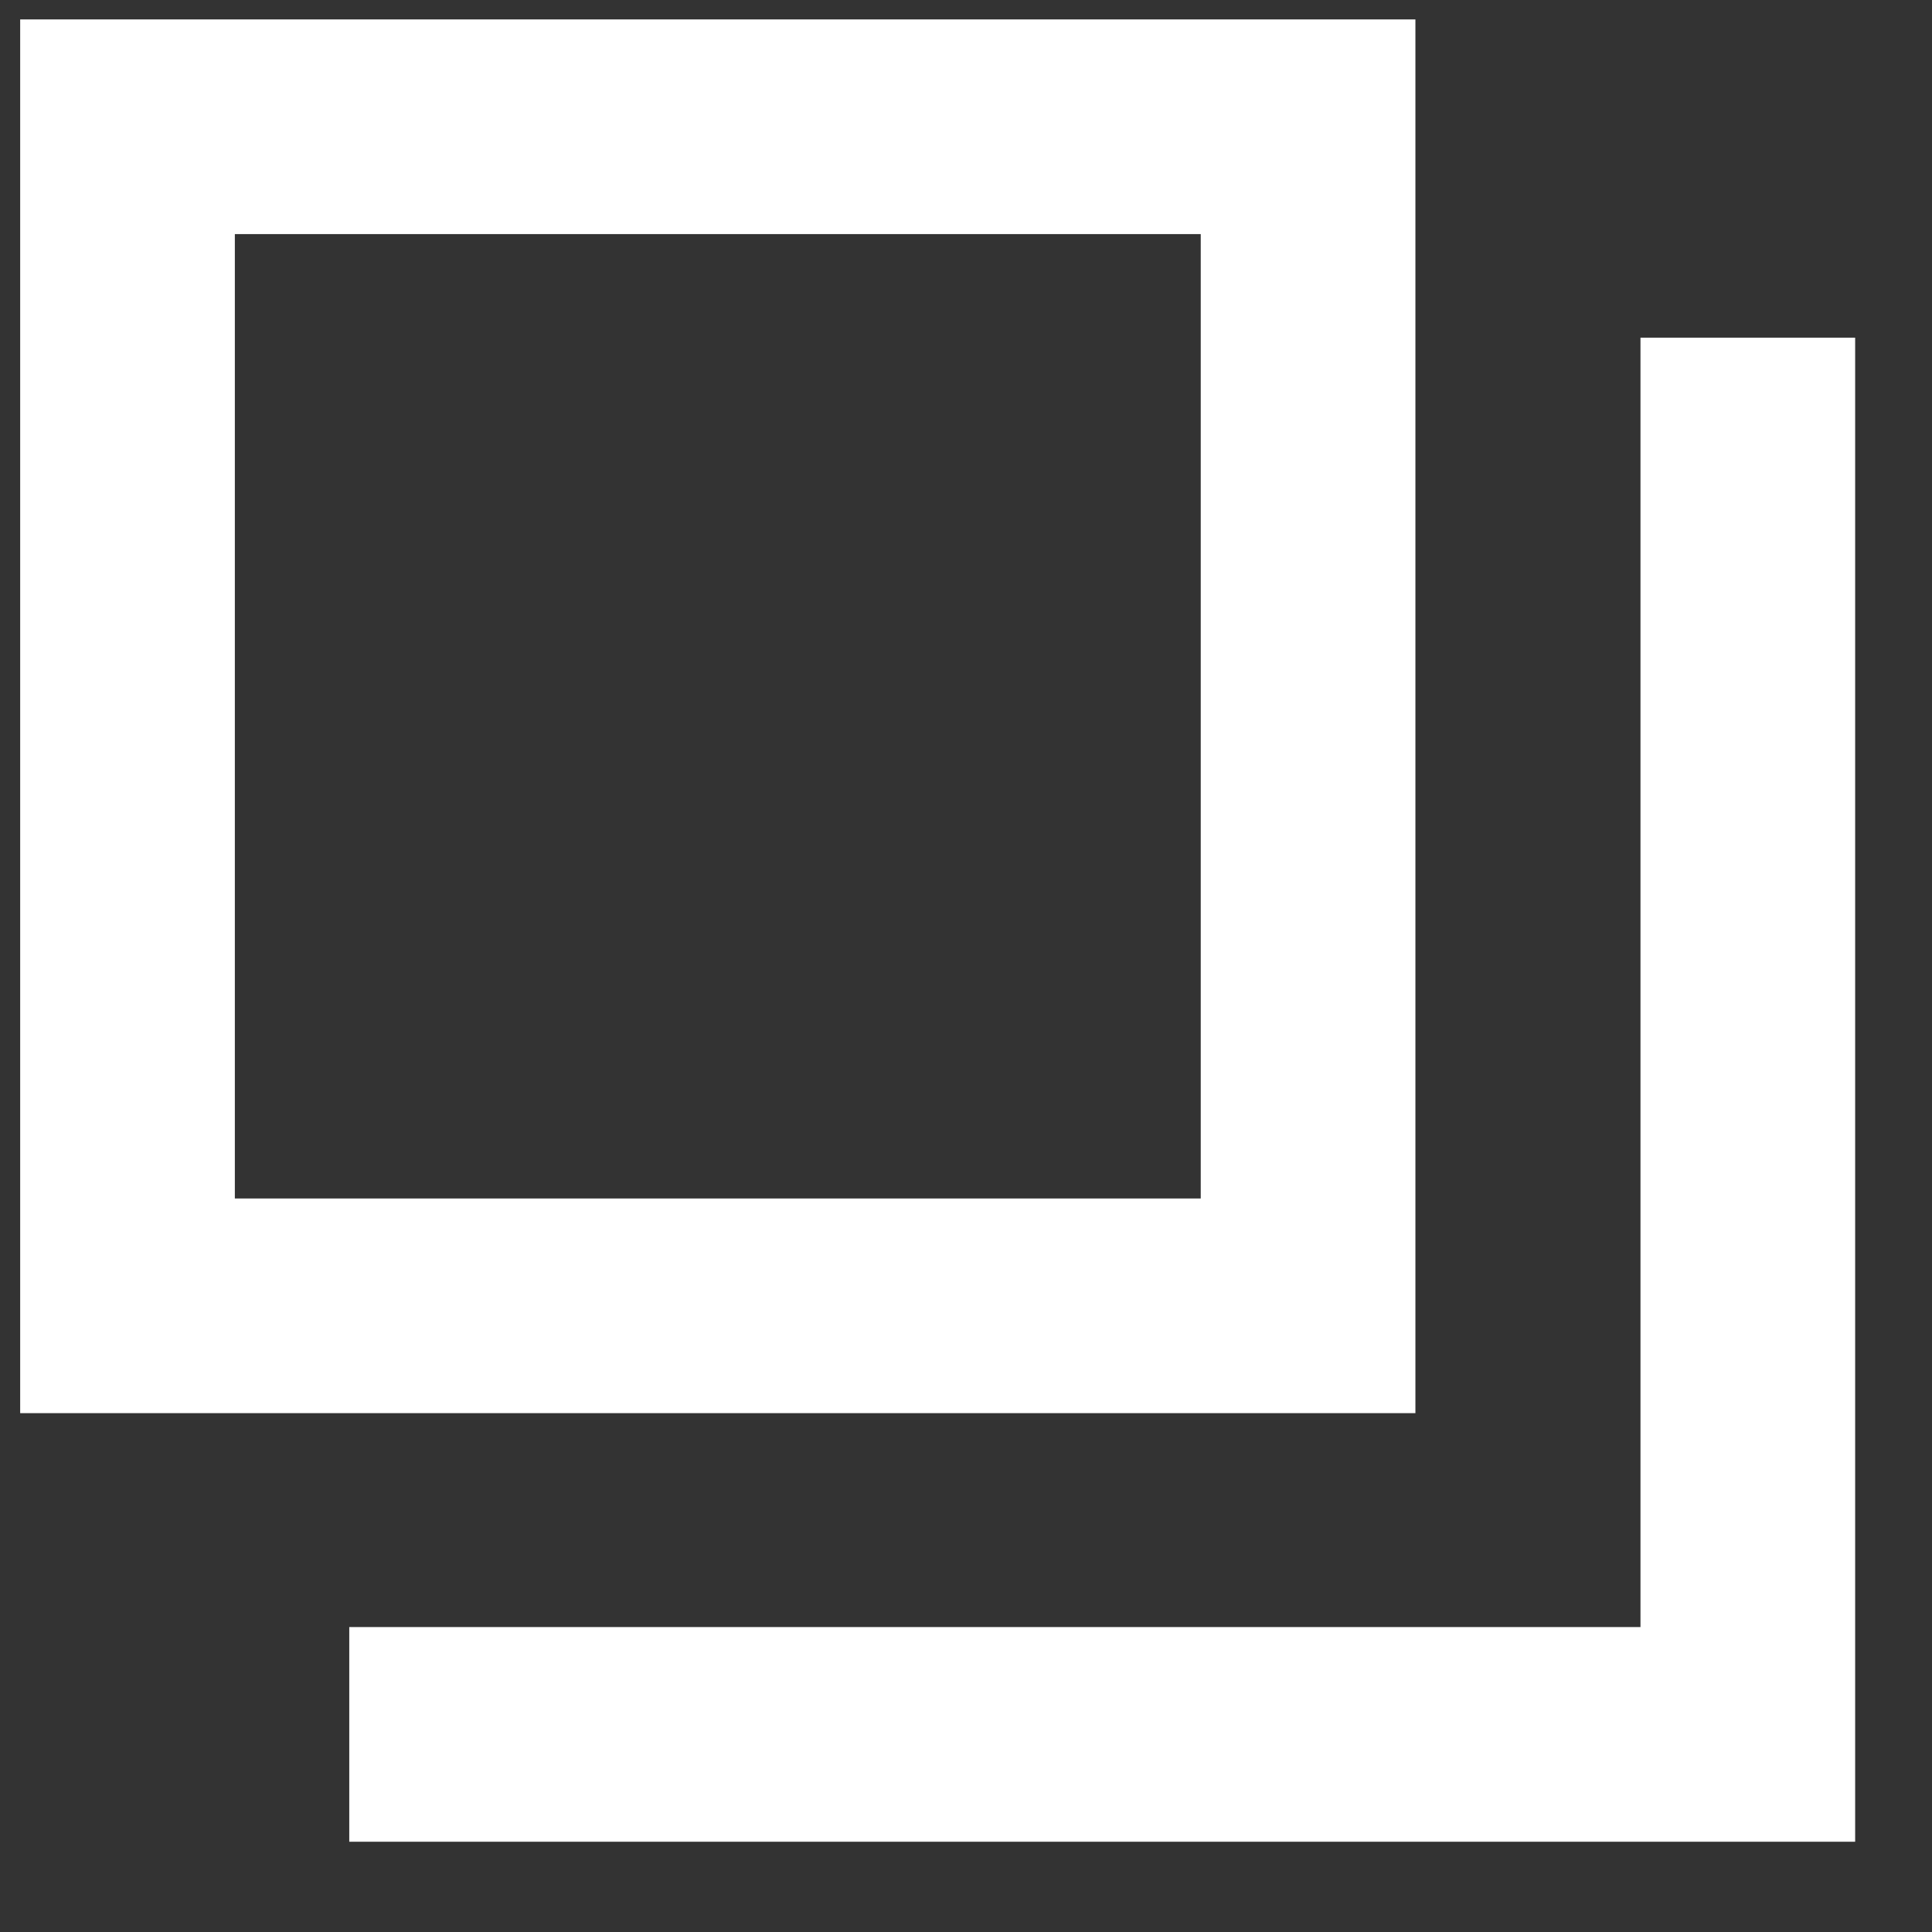
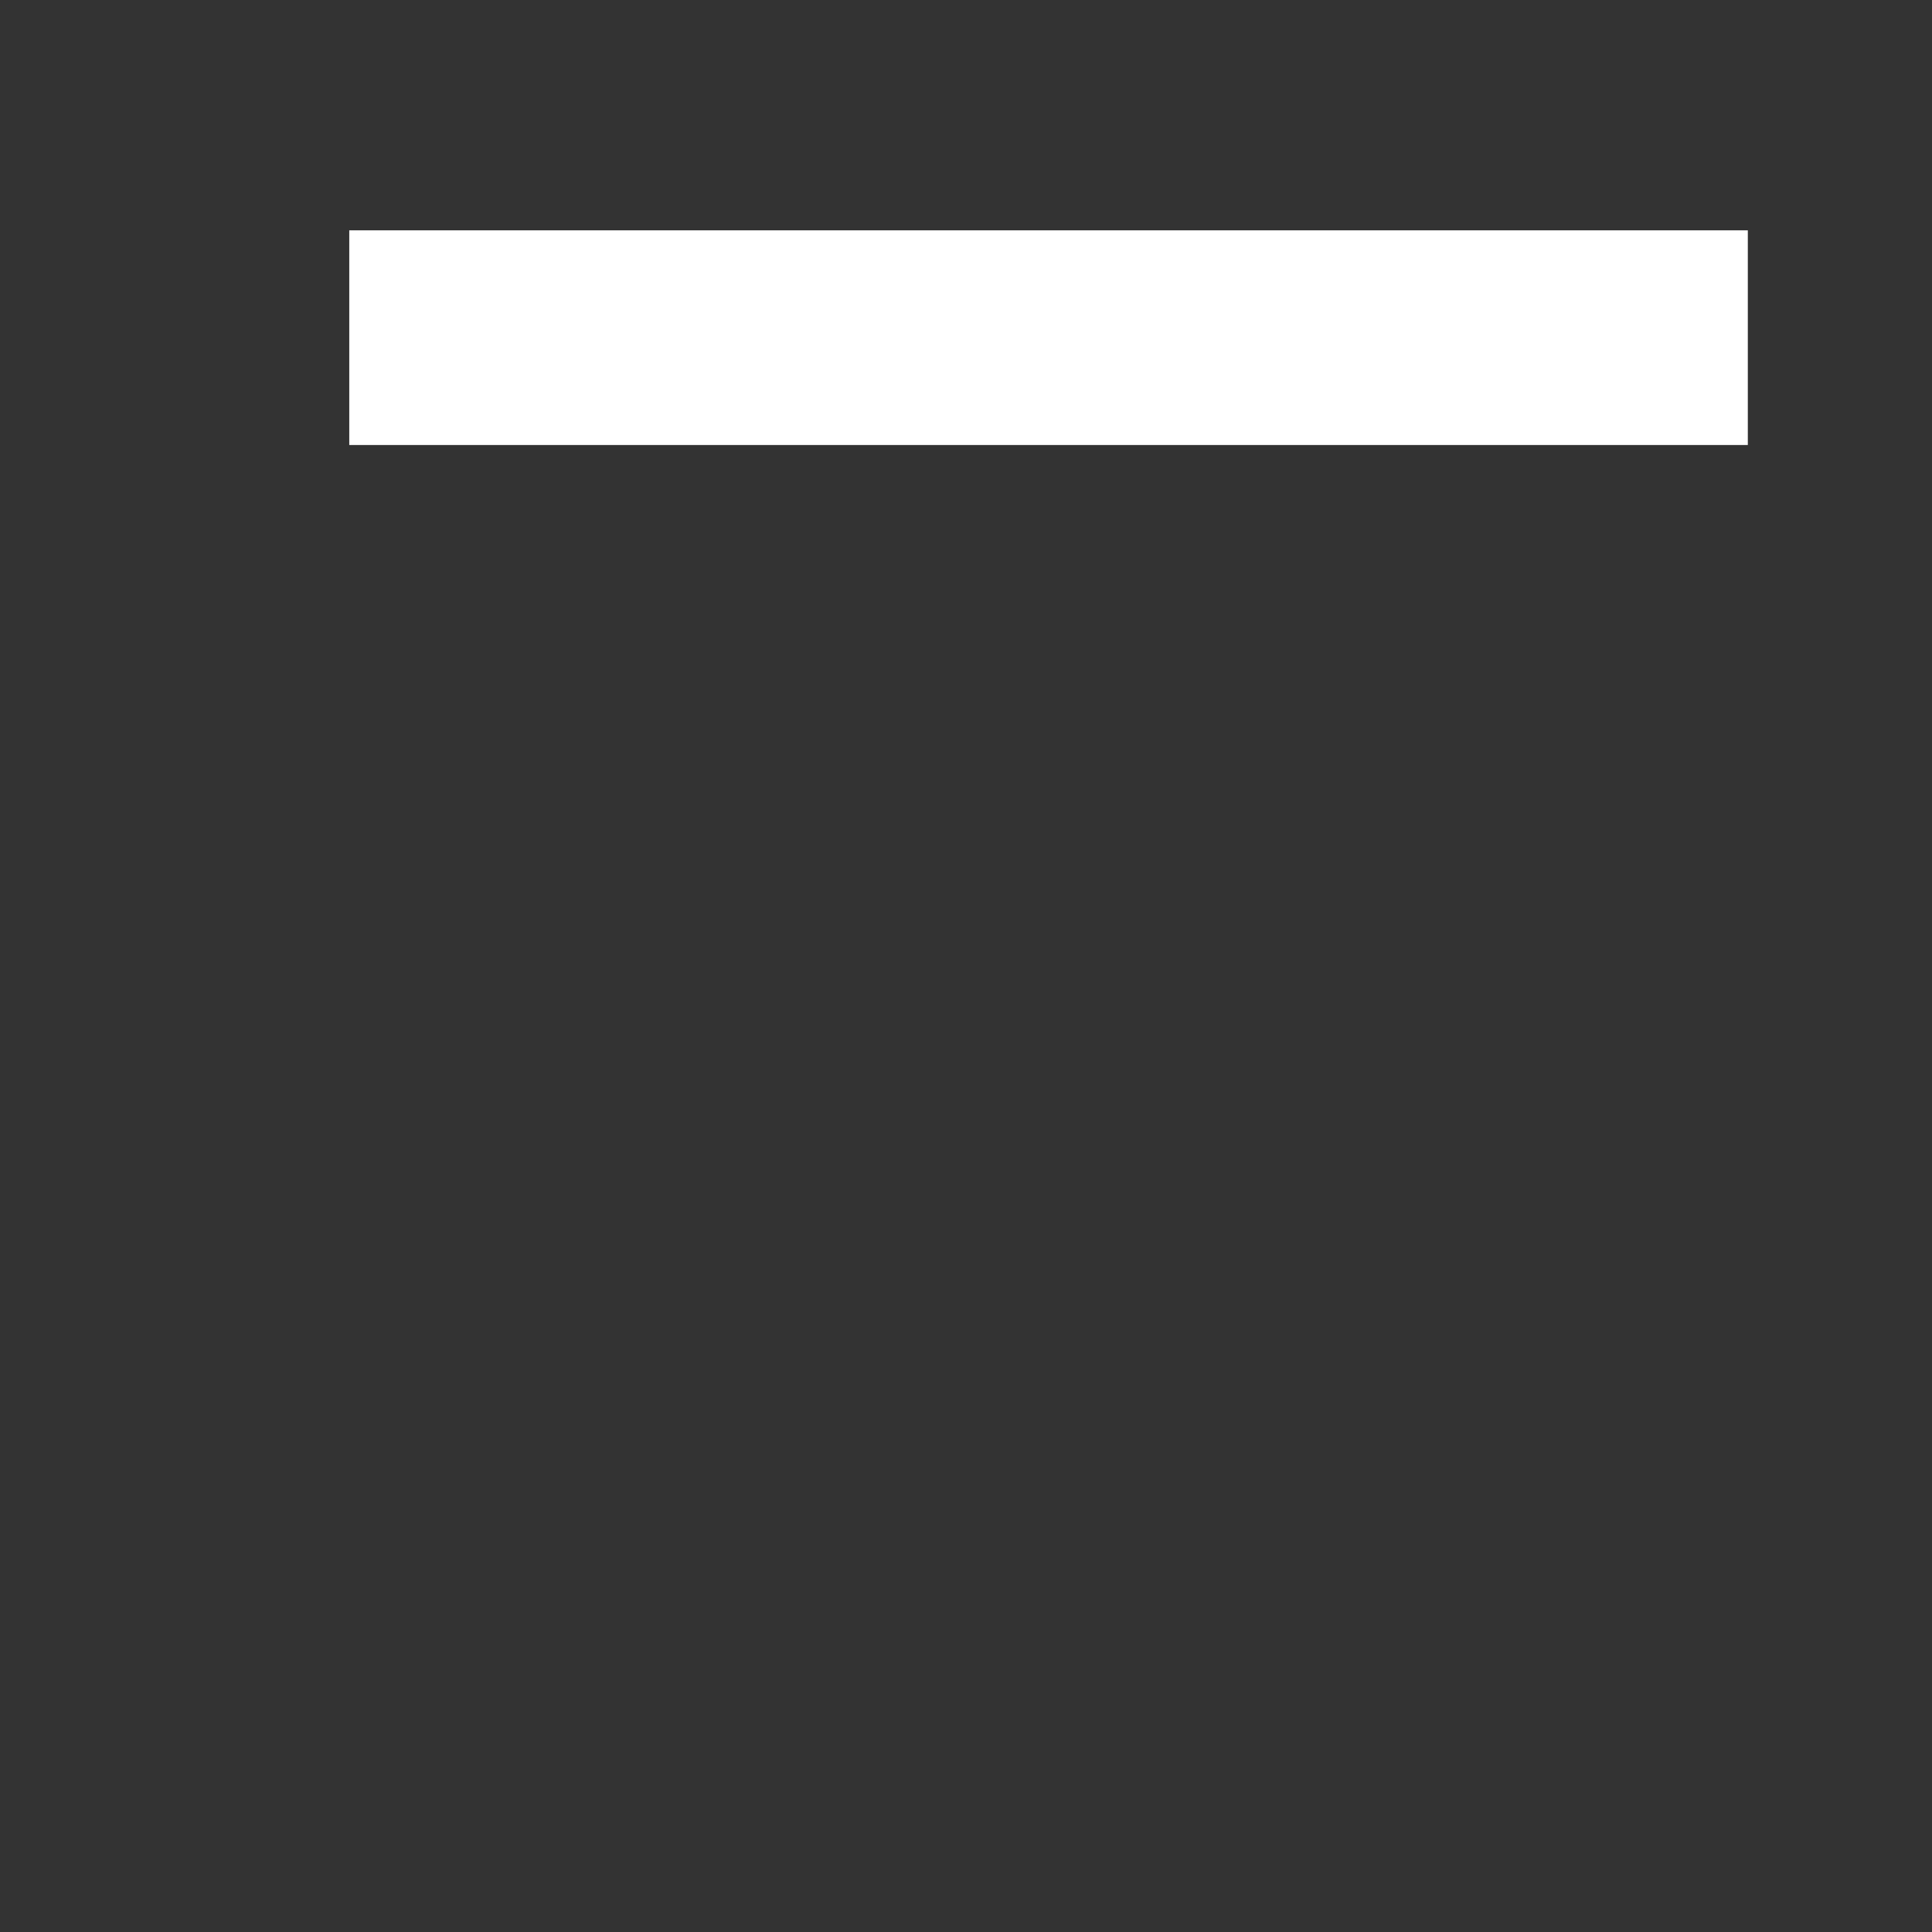
<svg xmlns="http://www.w3.org/2000/svg" width="18" height="18" viewBox="0 0 18 18" fill="none">
  <rect x="0" y="0" width="18" height="18" fill="#333333" stroke="none" />
-   <path d="M12.187 1.181H1.188V12.166H12.187V1.181Z" stroke="white" stroke-width="2" />
-   <path d="M16.284 3.146V16.159H3.254" stroke="white" stroke-width="2" />
+   <path d="M16.284 3.146H3.254" stroke="white" stroke-width="2" />
</svg>